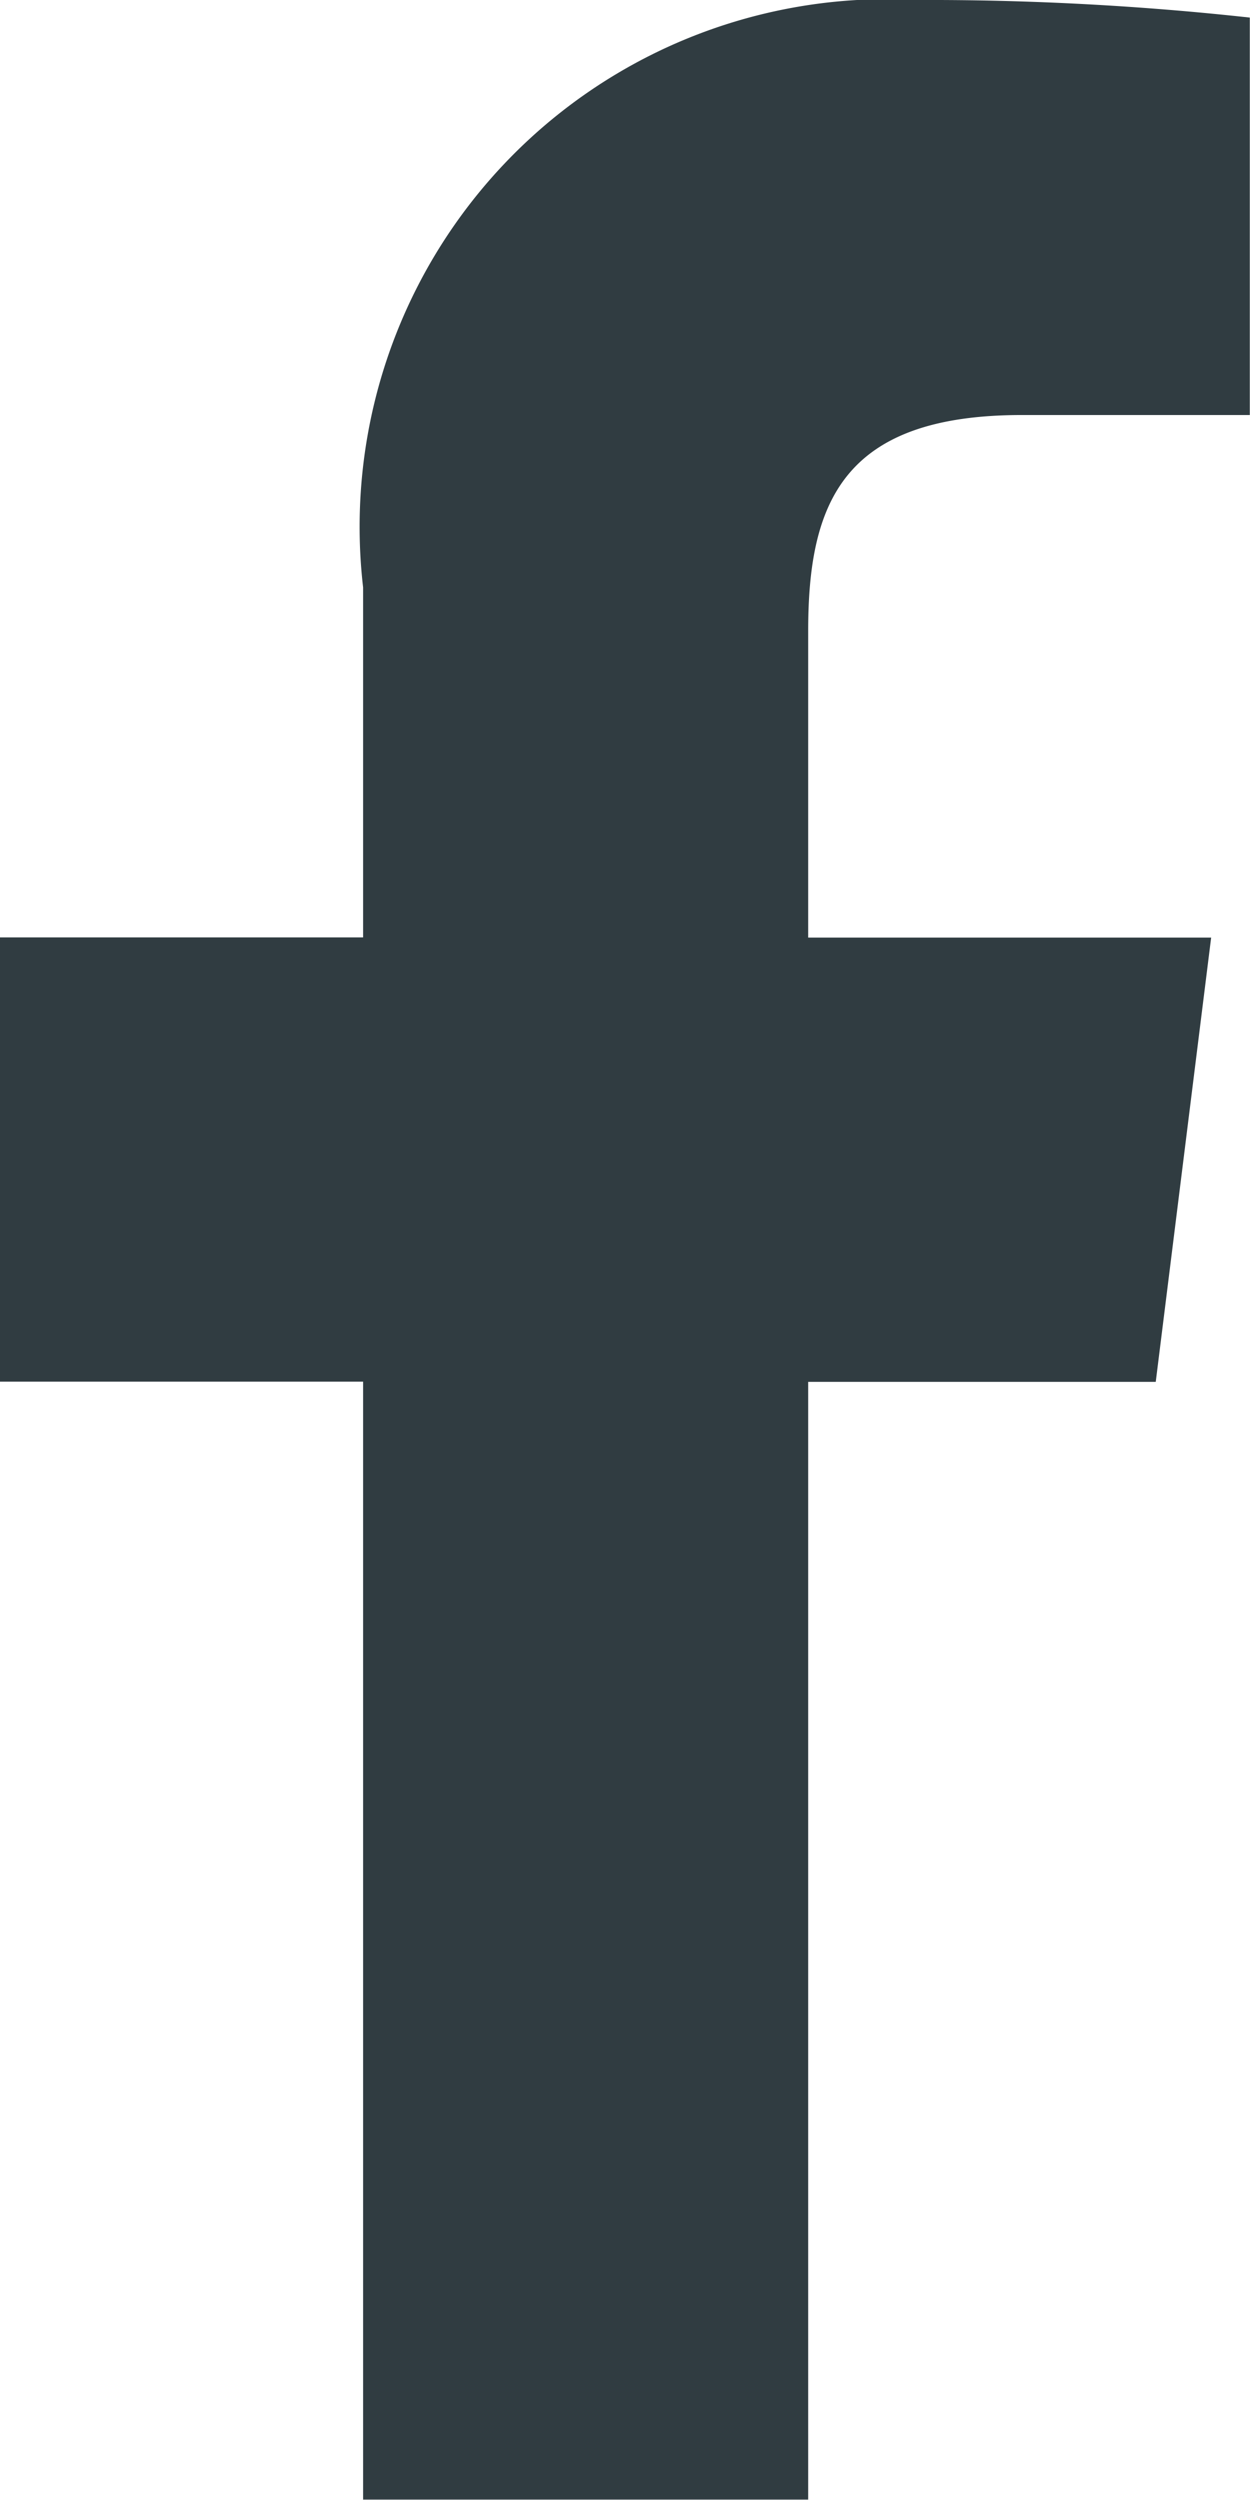
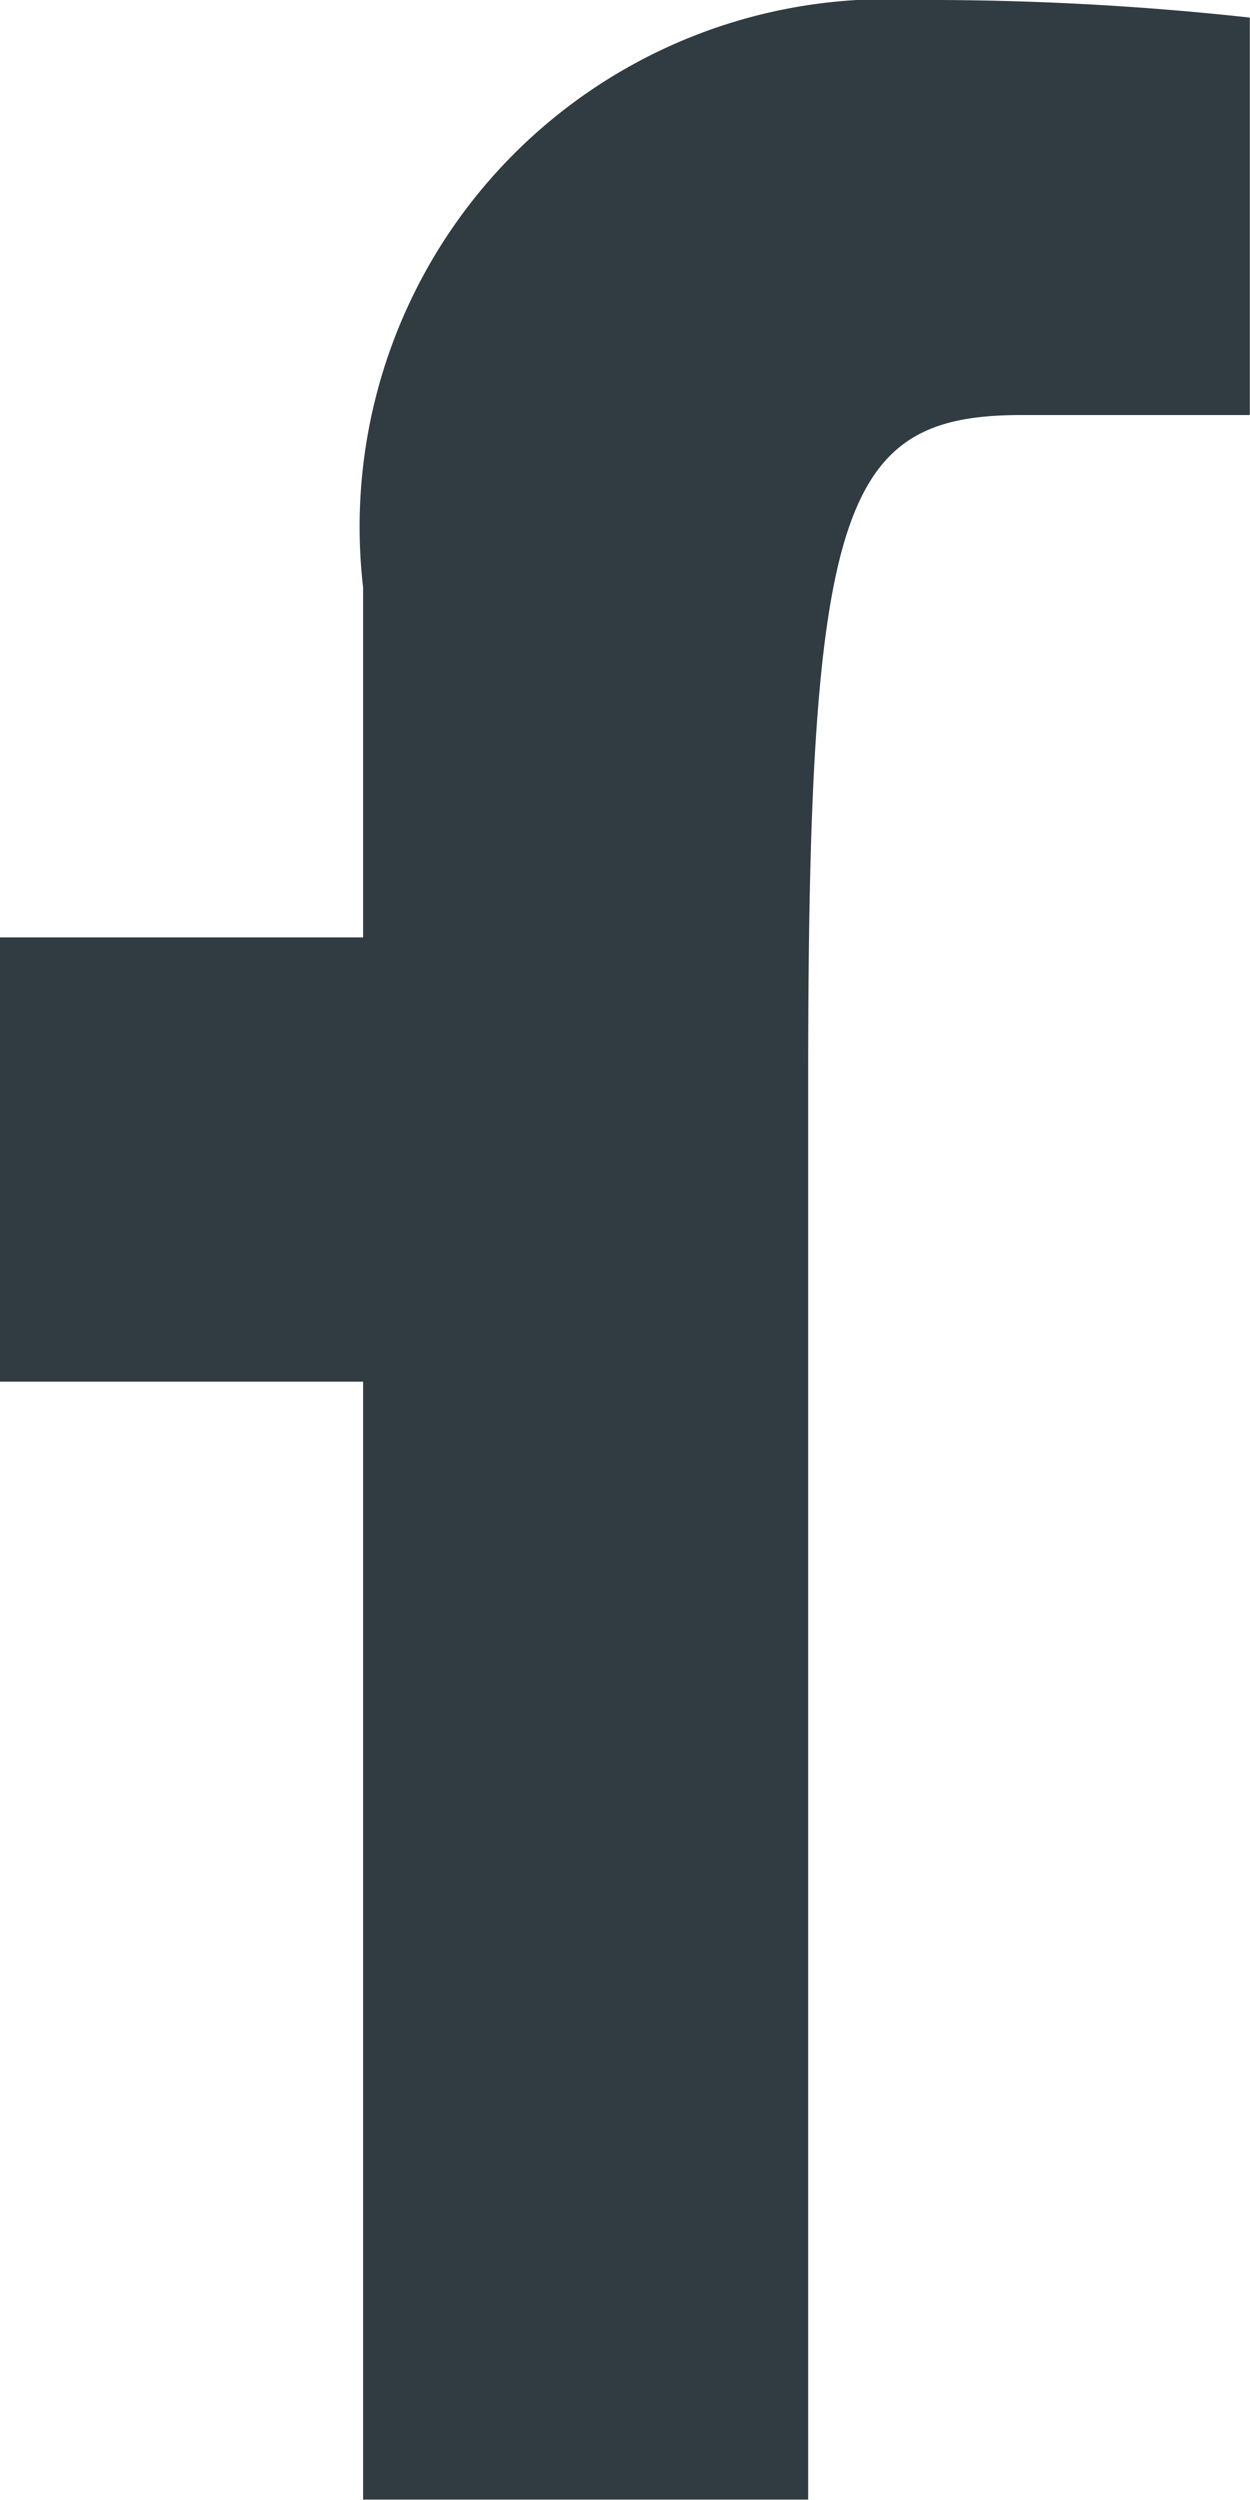
<svg xmlns="http://www.w3.org/2000/svg" id="fb" width="6.114" height="12.227" viewBox="0 0 6.114 12.227">
-   <path id="facebook" d="M11.185,2.03H12.3V.086A14.413,14.413,0,0,0,10.675,0,2.581,2.581,0,0,0,7.963,2.873V4.585H6.187V6.758H7.963v5.468H10.14V6.759h1.7l.271-2.173H10.14v-1.5C10.14,2.46,10.309,2.03,11.185,2.03Z" transform="translate(-6.187 0)" fill="#303c41" />
+   <path id="facebook" d="M11.185,2.03H12.3V.086A14.413,14.413,0,0,0,10.675,0,2.581,2.581,0,0,0,7.963,2.873V4.585H6.187V6.758H7.963v5.468H10.14V6.759h1.7H10.14v-1.5C10.14,2.46,10.309,2.03,11.185,2.03Z" transform="translate(-6.187 0)" fill="#303c41" />
</svg>